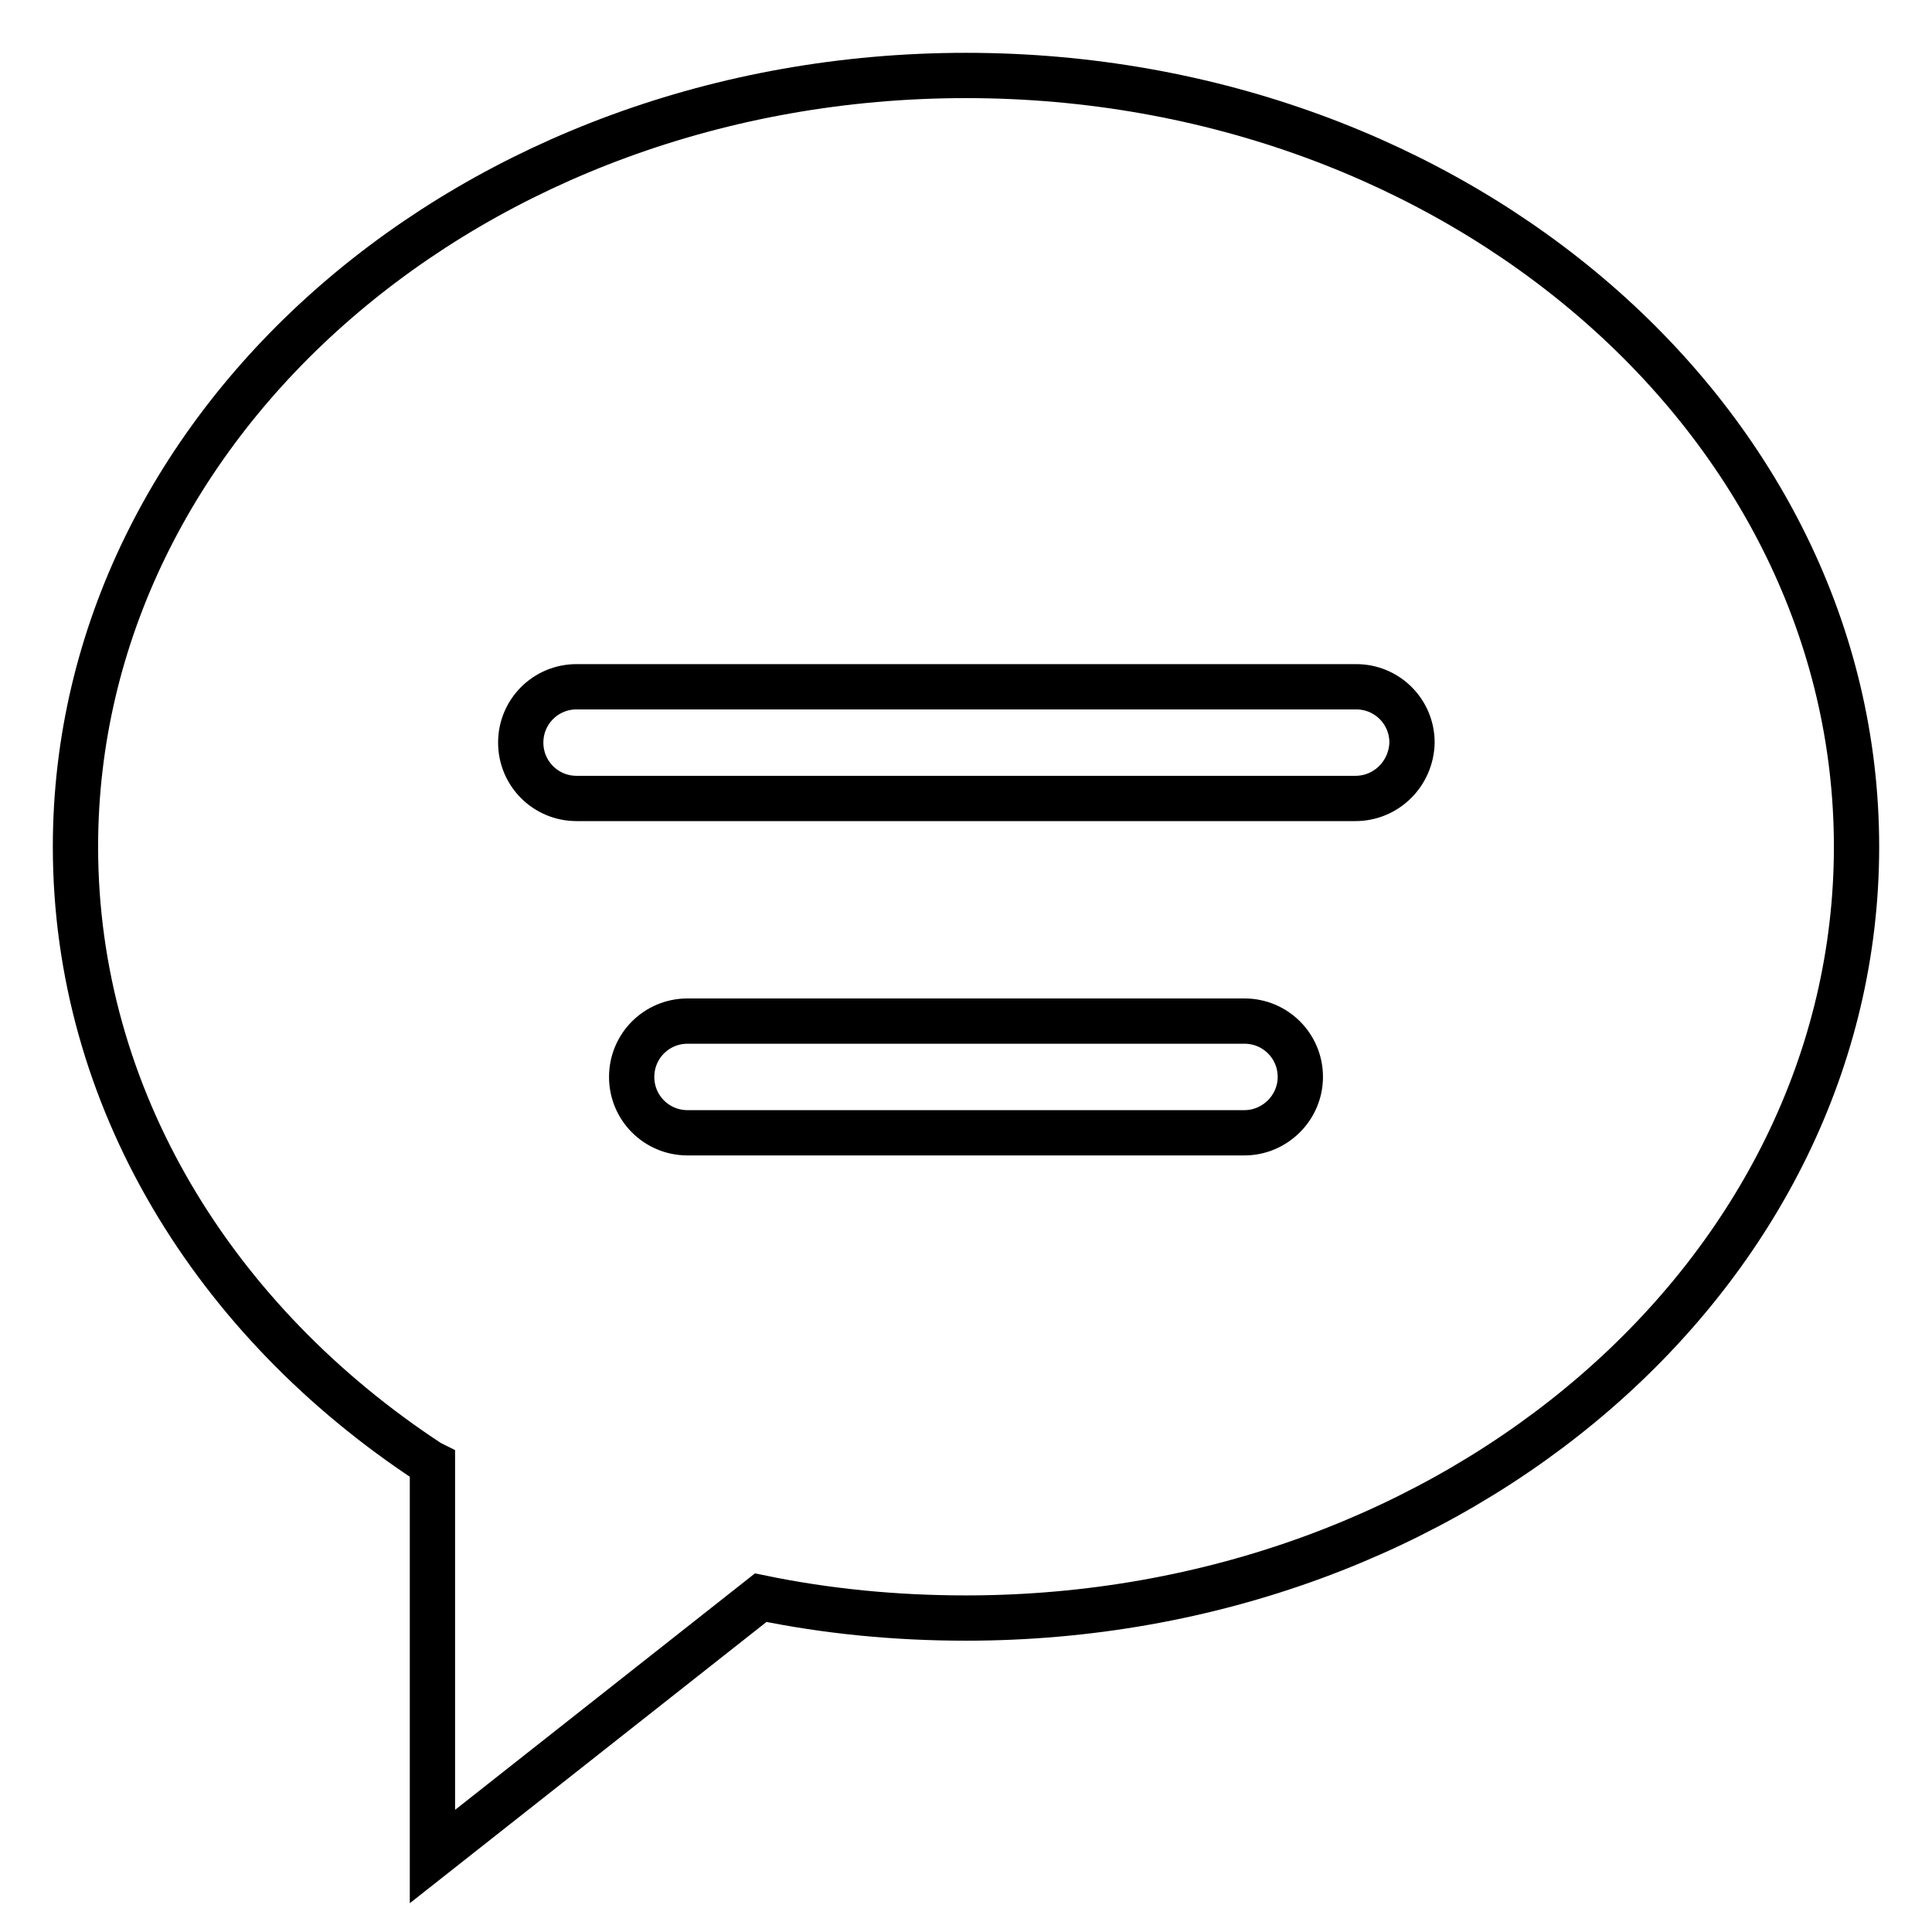
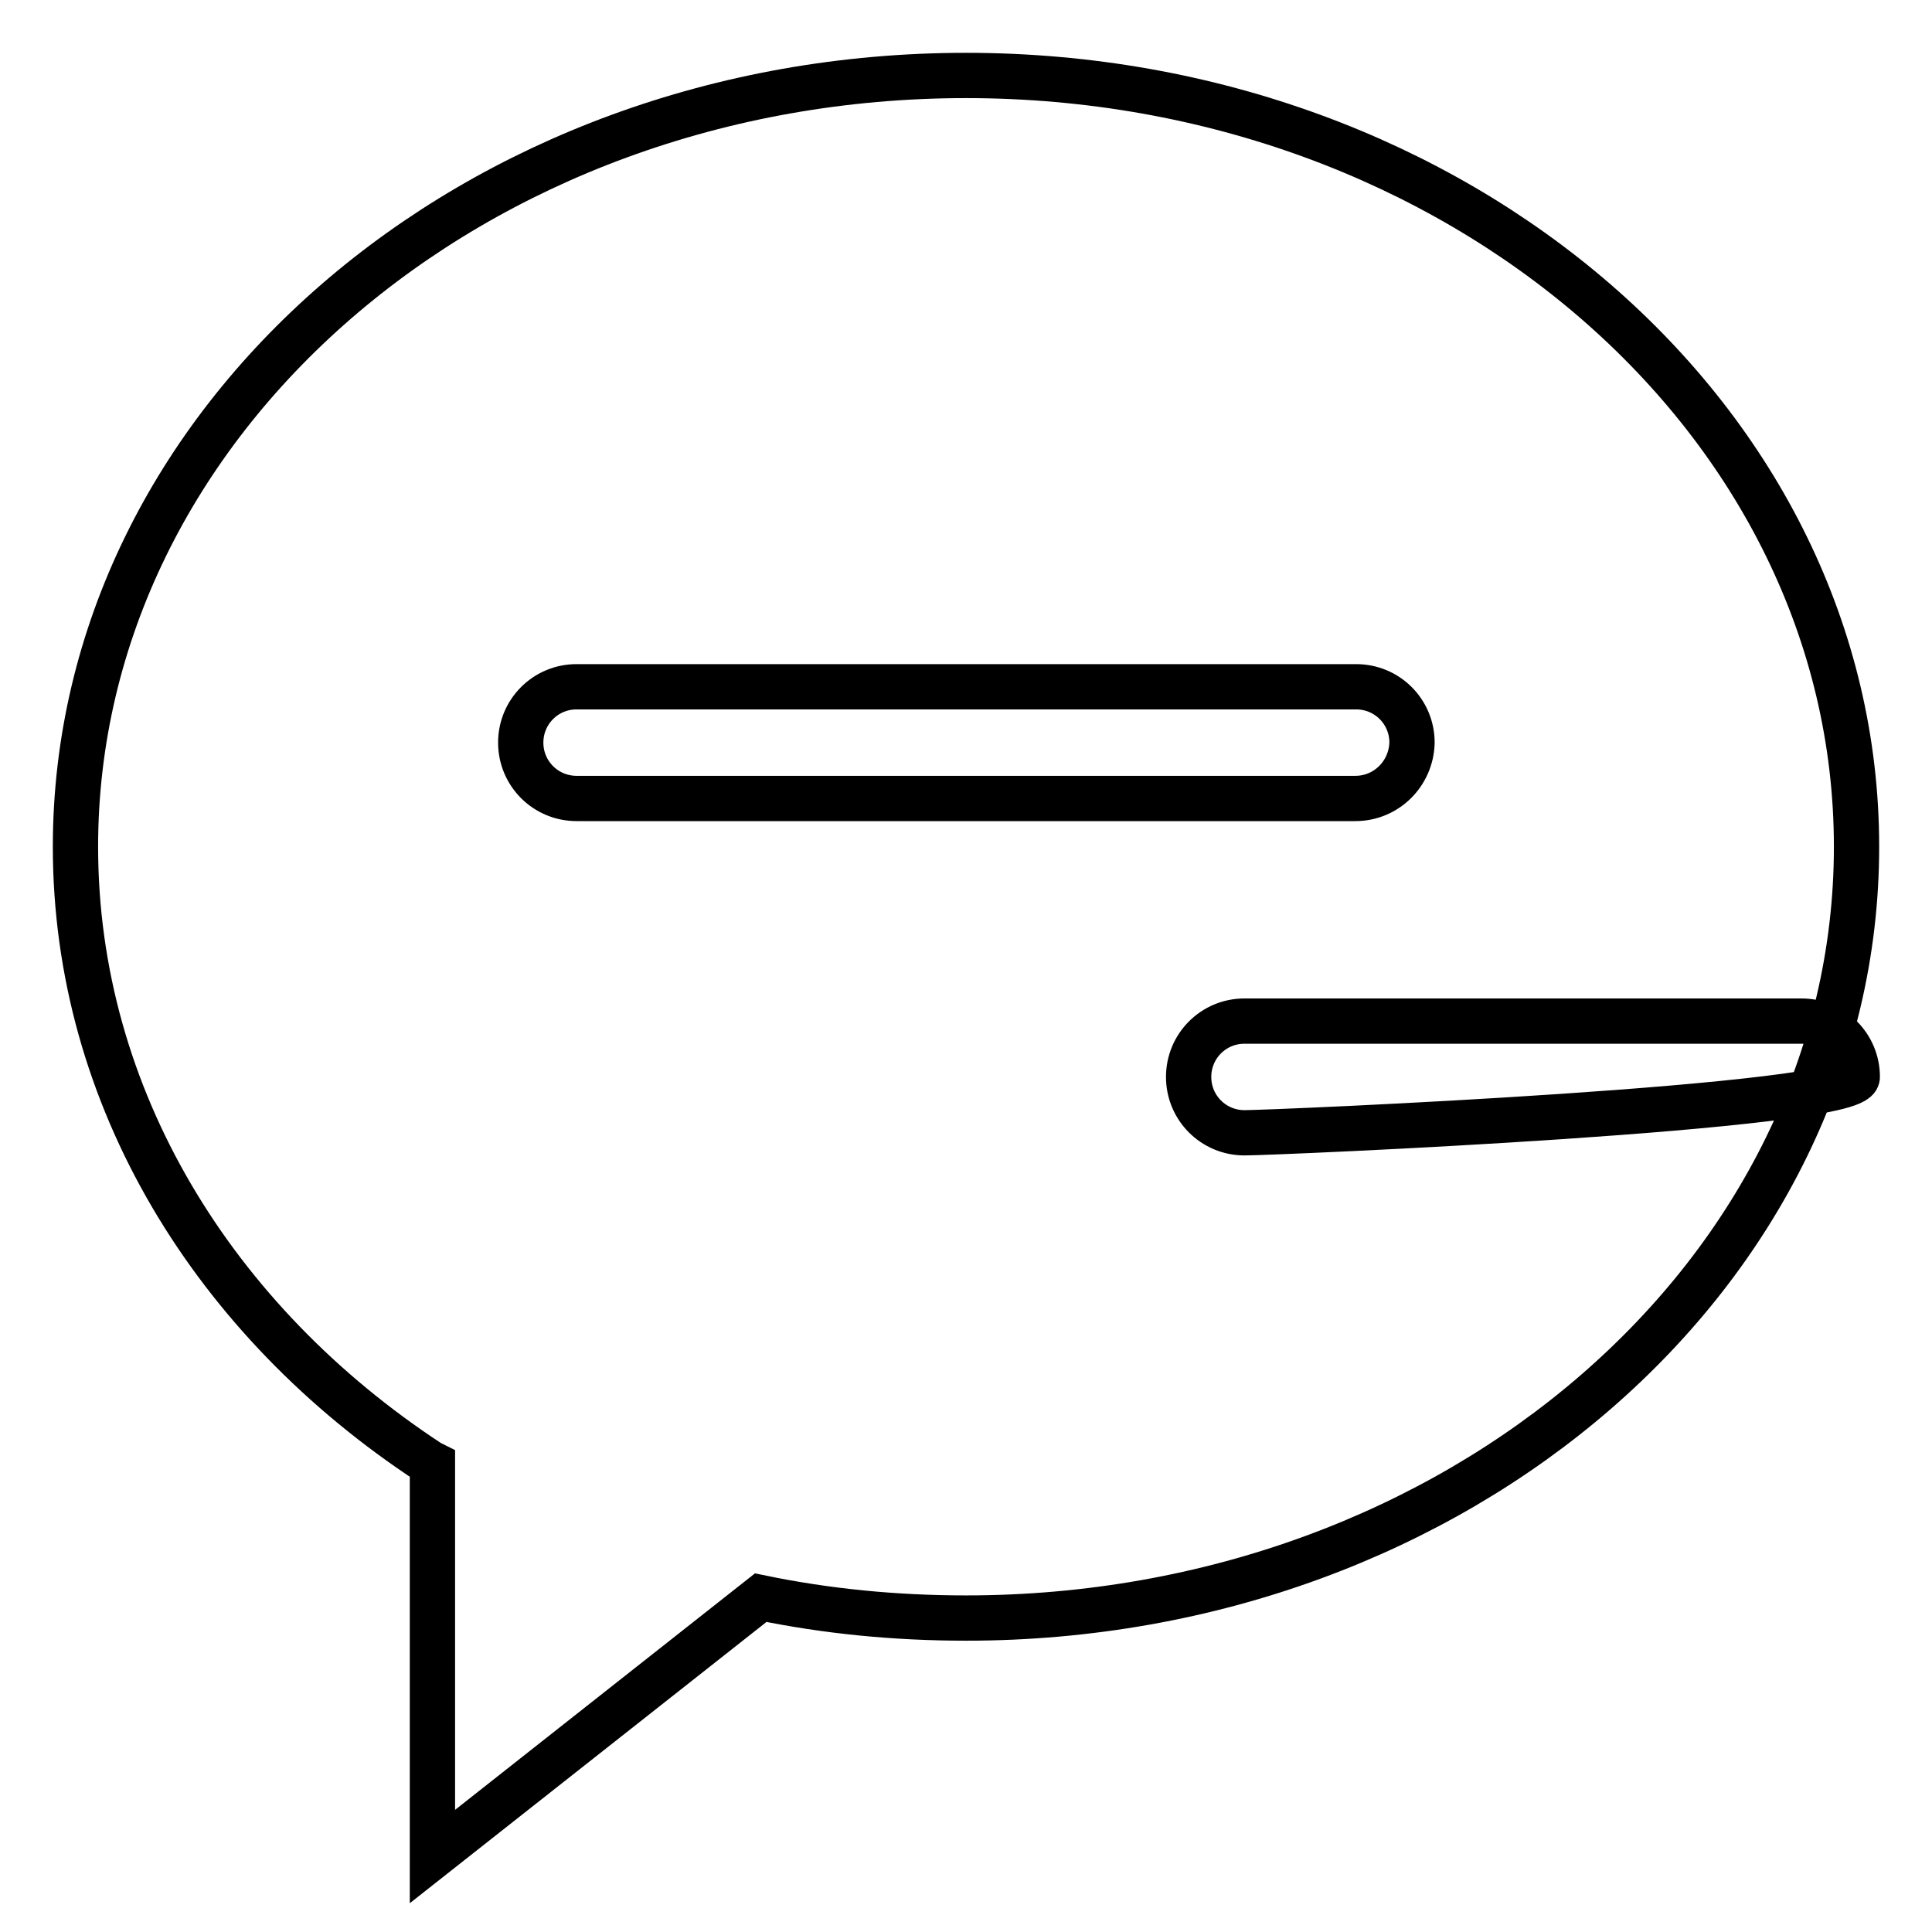
<svg xmlns="http://www.w3.org/2000/svg" version="1.1" x="0px" y="0px" viewBox="0 0 256 256" enable-background="new 0 0 256 256" xml:space="preserve">
  <g>
-     <path stroke-width="6" fill-opacity="0" stroke="#000000" d="M128,10C62.8,10,10,55.8,10,112.2c0,33.3,18.4,62.9,46.9,81.6l0.4,0.2v52l43.5-34.3 c8.7,1.8,17.8,2.7,27.2,2.7c65.2,0,118-45.8,118-102.2C246,55.8,193.2,10,128,10z M164.9,150.1H91.1c-4.1,0-7.4-3.3-7.4-7.4 s3.3-7.4,7.4-7.4h73.8c4.1,0,7.4,3.3,7.4,7.4S168.9,150.1,164.9,150.1z M179.6,105.8H76.4c-4.1,0-7.4-3.3-7.4-7.4 c0-4.1,3.3-7.4,7.4-7.4h103.3c4.1,0,7.4,3.3,7.4,7.4C187,102.5,183.7,105.8,179.6,105.8z" />
+     <path stroke-width="6" fill-opacity="0" stroke="#000000" d="M128,10C62.8,10,10,55.8,10,112.2c0,33.3,18.4,62.9,46.9,81.6l0.4,0.2v52l43.5-34.3 c8.7,1.8,17.8,2.7,27.2,2.7c65.2,0,118-45.8,118-102.2C246,55.8,193.2,10,128,10z M164.9,150.1c-4.1,0-7.4-3.3-7.4-7.4 s3.3-7.4,7.4-7.4h73.8c4.1,0,7.4,3.3,7.4,7.4S168.9,150.1,164.9,150.1z M179.6,105.8H76.4c-4.1,0-7.4-3.3-7.4-7.4 c0-4.1,3.3-7.4,7.4-7.4h103.3c4.1,0,7.4,3.3,7.4,7.4C187,102.5,183.7,105.8,179.6,105.8z" />
  </g>
</svg>